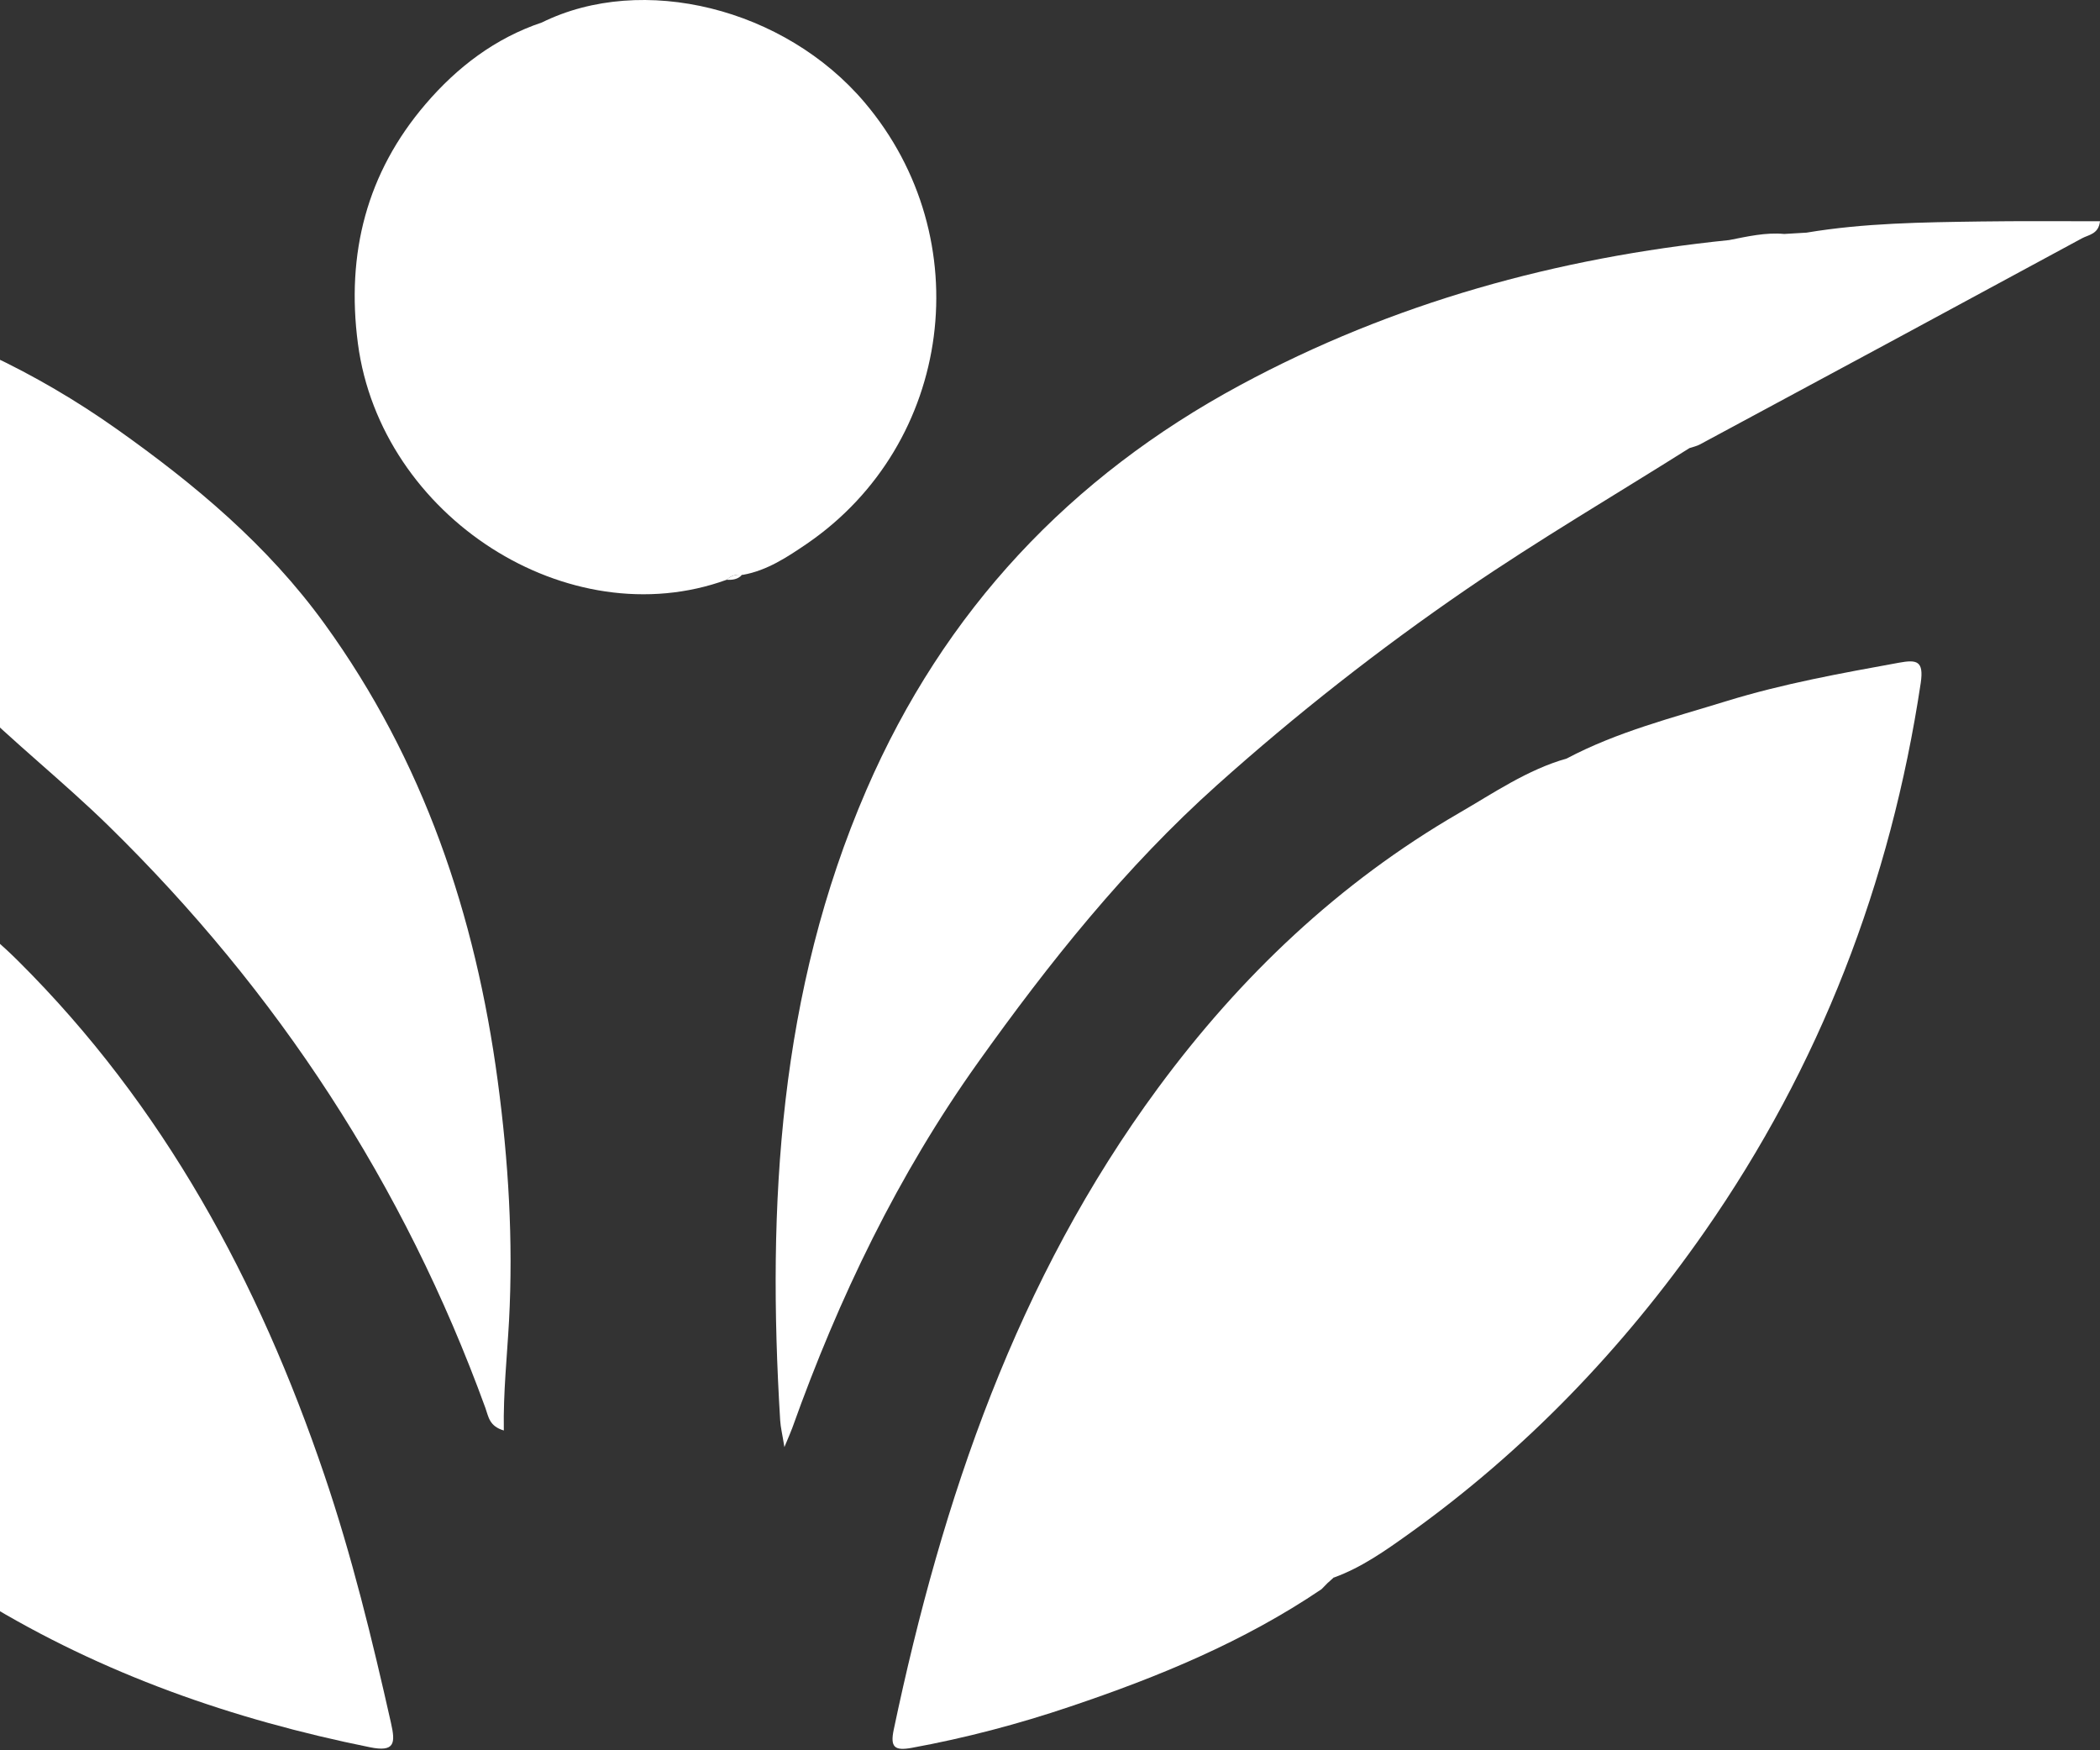
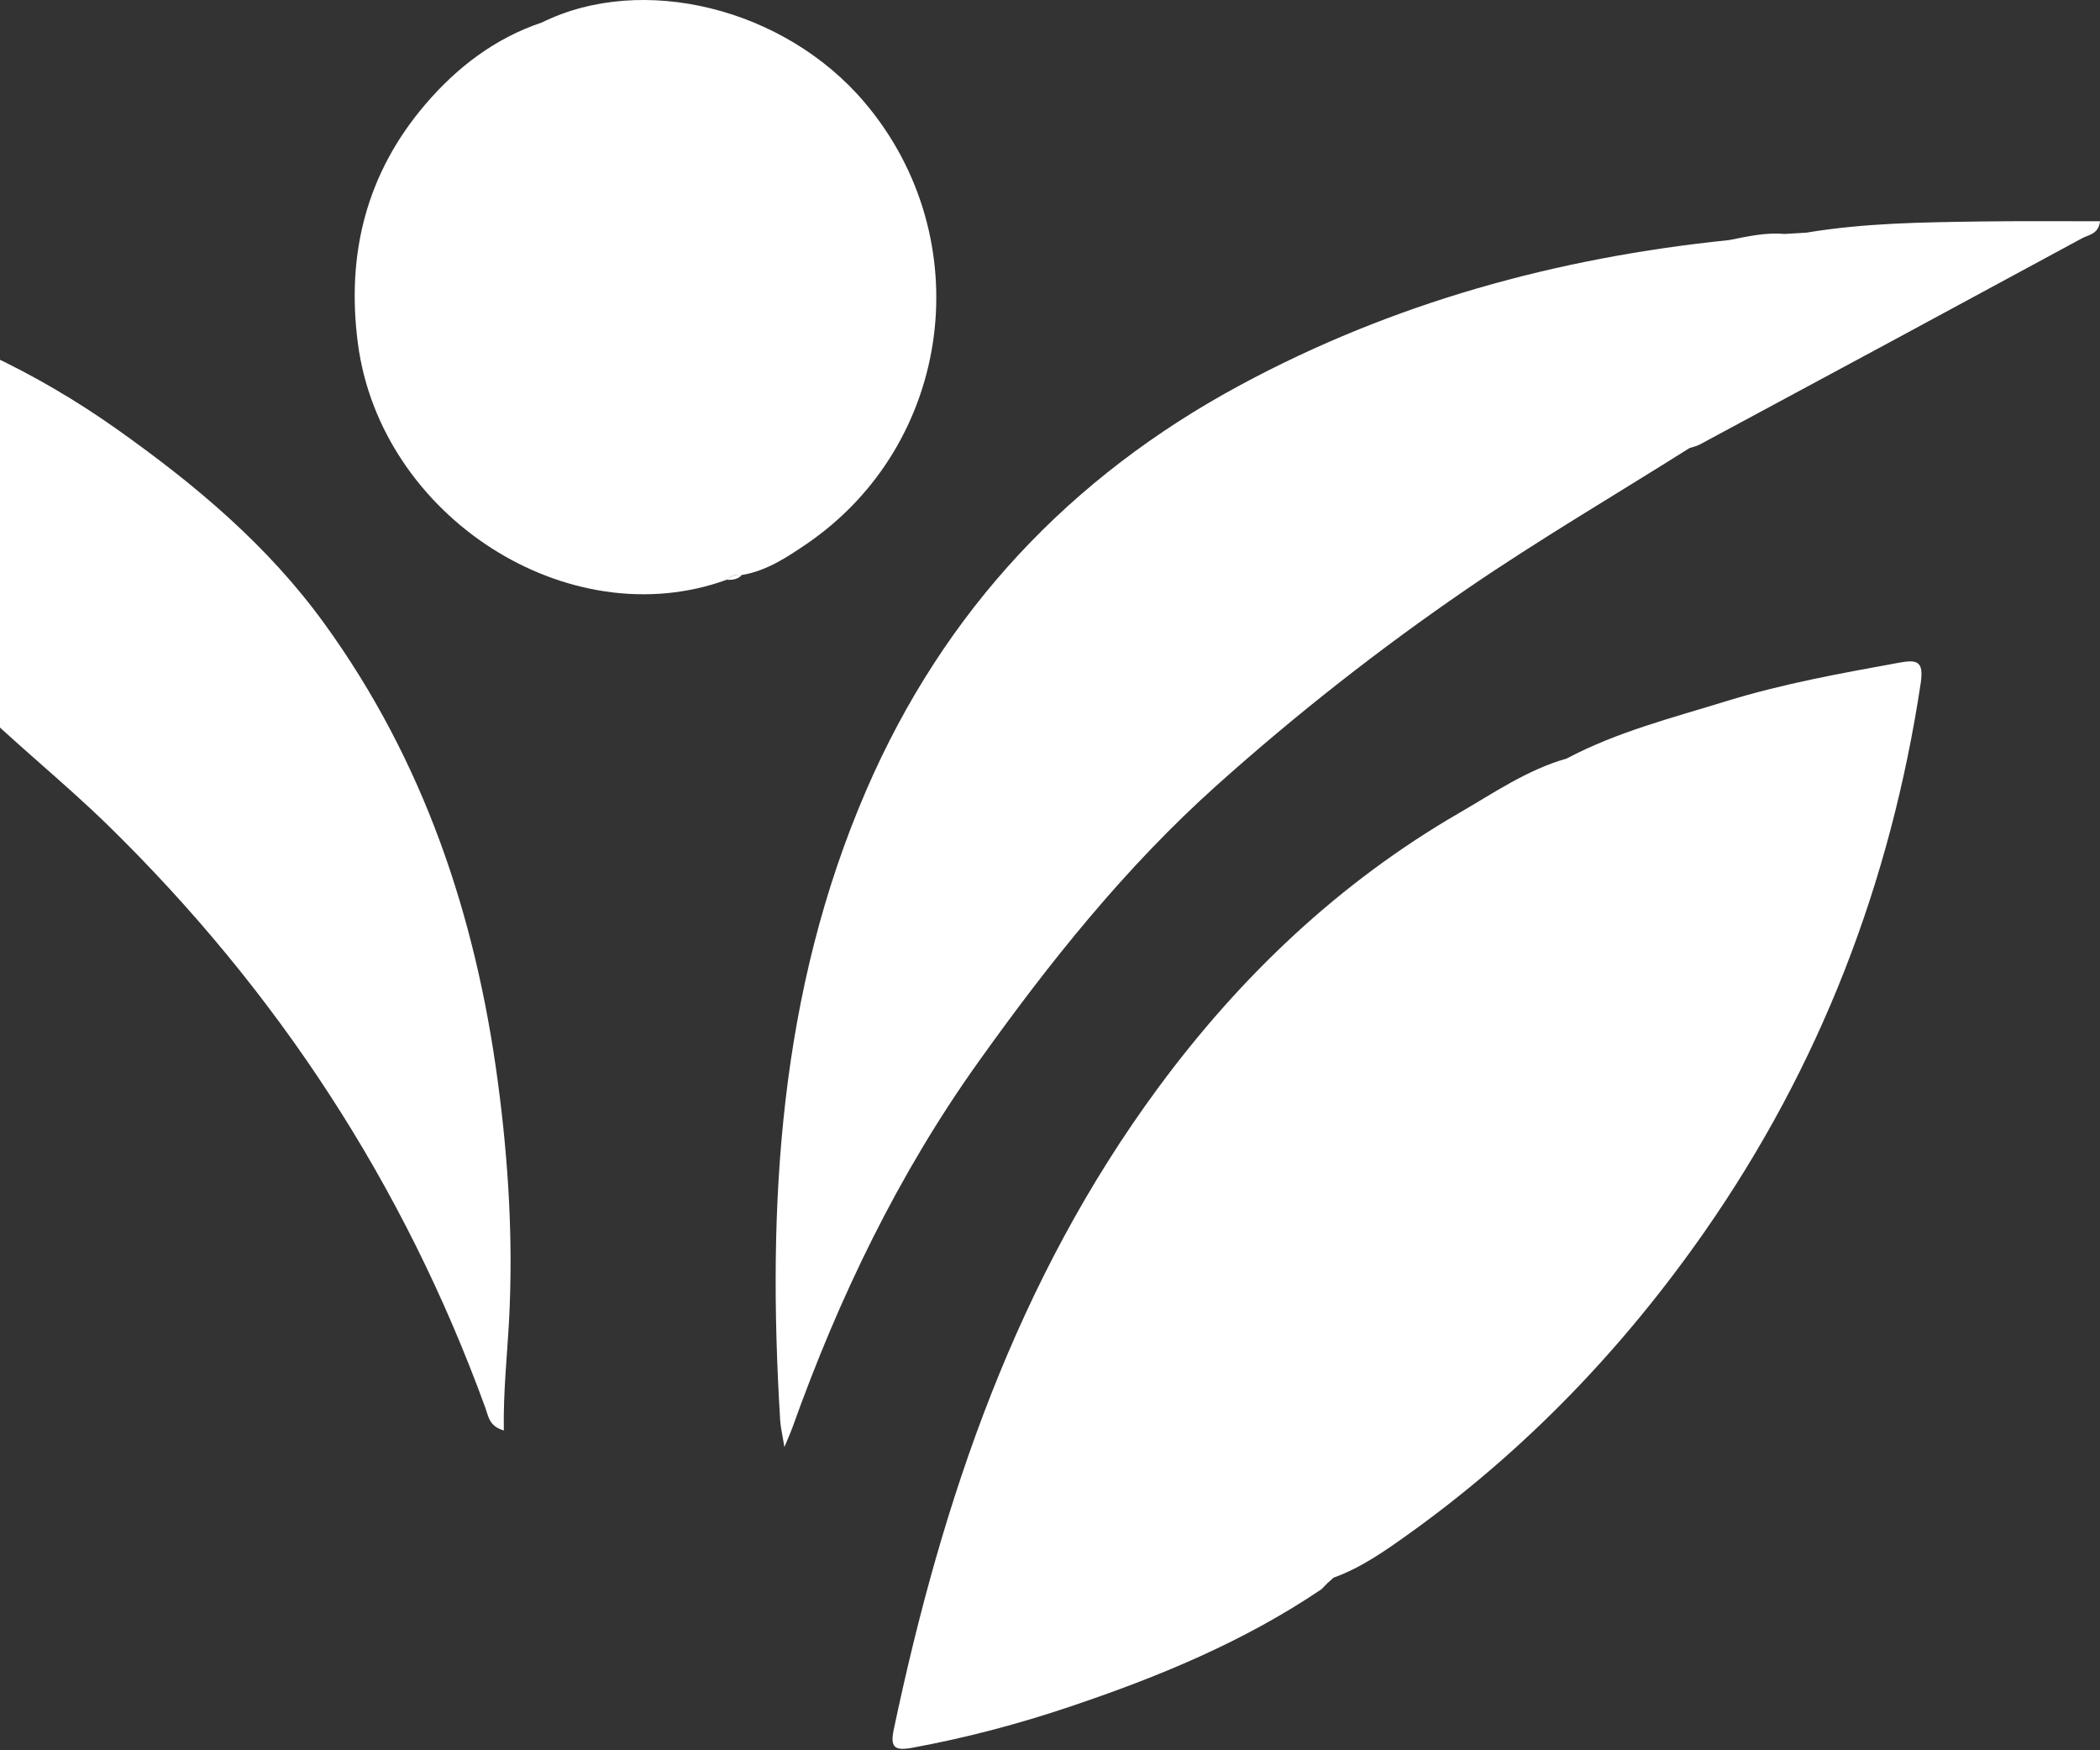
<svg xmlns="http://www.w3.org/2000/svg" width="588" height="490" viewBox="0 0 588 490" fill="none">
  <rect x="0" y="0" width="588" height="490" fill="#333333" stroke="none" />
-   <path d="M109.479 482.361C104.209 458.933 98.531 435.621 90.809 412.887C72.412 358.677 45.817 309.509 5.117 269.059C-3.559 260.433 -13.348 253.194 -22.819 245.539C-39.626 231.987 -57.66 221.186 -77.328 212.86C-83.869 209.946 -90.251 206.547 -96.974 204.234C-108.444 200.256 -120.277 197.411 -131.951 194.174C-145.692 190.381 -159.546 187.976 -173.423 185.293C-178.511 184.298 -178.306 186.727 -177.738 190.496C-165.519 271.21 -131.156 340.36 -73.013 396.837C-52.436 416.819 -30.519 435.228 -4.786 448.225C28.805 468.716 65.213 481.39 103.505 489.137C110.591 490.594 110.75 488.004 109.479 482.361Z" fill="white" />
  <path d="M242.095 28.68C219.701 2.246 179.932 -7.606 151.723 6.293C138.687 10.664 128.035 18.782 119.2 29.096C102.688 48.338 96.896 70.933 100.212 96.165C106.594 144.663 159.173 178.405 203.462 162.309C204.665 161.129 206.142 160.736 207.777 160.921H208.049C214.795 159.719 220.45 155.949 225.924 152.225C266.874 124.195 274.323 66.724 242.095 28.68Z" fill="white" />
  <path d="M139.368 302.641C133.122 256.086 118.564 212.908 90.9 174.679C74.911 152.569 54.447 135.525 32.689 120.122C10.045 104.095 -14.847 92.277 -41.738 85.269C-55.161 79.048 -69.719 76.874 -83.892 73.59C-113.281 66.767 -143.307 63.992 -173.355 62.651C-191.547 61.841 -209.785 62.512 -228 62.512C-225.502 65.357 -222.64 66.999 -219.733 68.548C-202.767 77.637 -185.846 86.819 -168.767 95.723C-127.317 117.323 -86.867 140.682 -47.712 166.353C-47.553 166.862 -47.212 167.047 -46.69 166.931C-45.985 167.44 -45.304 167.926 -44.6 168.434C-44.305 169.614 -43.532 170.053 -42.397 169.984C-41.602 170.539 -40.784 171.117 -39.989 171.672C-36.719 171.487 -34.289 172.574 -33.653 176.251L-33.607 176.275C-31.381 176.367 -29.565 177.038 -29.088 179.582C-28.747 180.784 -27.816 181.201 -26.703 181.339C-24.772 181.409 -23.387 182.264 -22.796 184.23L-22.728 184.3C-22.206 184.716 -21.683 185.155 -21.184 185.572L-20.934 185.757C-18.731 185.895 -17.027 186.659 -16.687 189.18C-12.326 188.948 -9.601 190.891 -8.76 195.354C3.822 207.866 17.745 218.829 30.441 231.248C77.705 277.525 113.135 331.573 135.916 394.179C136.779 396.538 136.938 399.267 141.071 400.469C140.89 389.831 141.98 379.793 142.525 369.826C143.729 347.392 142.366 324.959 139.368 302.641Z" fill="white" />
  <path d="M554.568 62.006C538.283 62.238 521.976 62.423 505.828 65.129C503.738 65.244 501.672 65.383 499.582 65.499C494.336 65.013 489.248 66.216 484.16 67.21C436.034 72.136 390.042 84.74 347.207 107.844C299.738 133.446 264.353 170.866 242.572 221.191C218.134 277.69 214.75 337.196 218.452 397.674C218.565 399.57 219.042 401.421 219.633 405.121C220.905 402.045 221.427 400.912 221.859 399.709C234.85 363.33 251.475 328.801 273.847 297.441C293.788 269.48 315.069 242.791 340.779 219.78C362.923 199.96 386.158 181.736 410.505 165.038C430.855 151.092 452.182 138.604 473.054 125.444C474.031 125.12 475.053 124.912 475.961 124.427C511.665 105.231 547.346 86.012 582.981 66.701C584.775 65.73 587.614 65.568 588 61.937C576.758 61.96 565.651 61.845 554.568 62.006Z" fill="white" />
  <path d="M203.461 162.309C204.665 161.13 206.141 160.736 207.777 160.922C206.596 162.217 205.051 162.402 203.461 162.309Z" fill="white" />
  <path d="M531.719 185.528C515.48 188.488 499.332 191.379 483.41 196.282C468.216 200.977 452.863 204.839 438.668 212.355C427.652 215.477 418.204 222.022 408.483 227.642C375.006 247.046 347.365 273.249 324.267 304.563C284.77 358.126 263.853 419.598 250.248 484.215C249.203 489.164 250.498 490.182 255.245 489.326C270.326 486.574 285.134 482.665 299.647 477.763C324.289 469.483 348.251 459.631 370.032 444.899C370.668 444.251 371.303 443.604 371.939 442.956L371.803 443.118C372.371 442.609 372.916 442.1 373.484 441.592C373.484 441.615 373.484 441.615 373.507 441.638C381.229 438.84 387.883 434.122 394.493 429.404C426.971 406.161 454.339 377.691 477.278 344.828C509.529 298.596 529.38 247.231 537.806 191.194C538.714 184.973 536.693 184.626 531.719 185.528Z" fill="white" />
</svg>